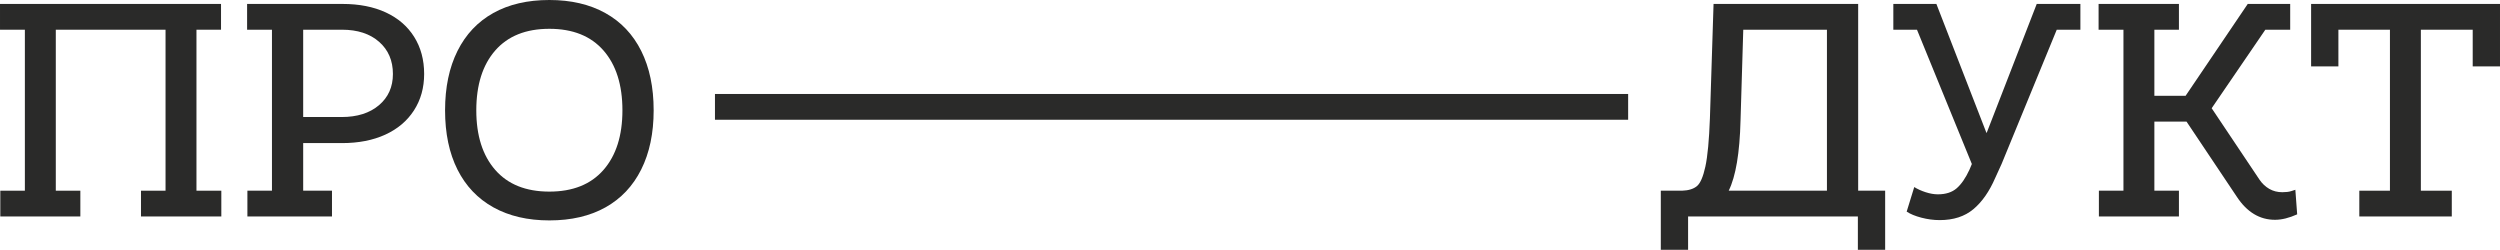
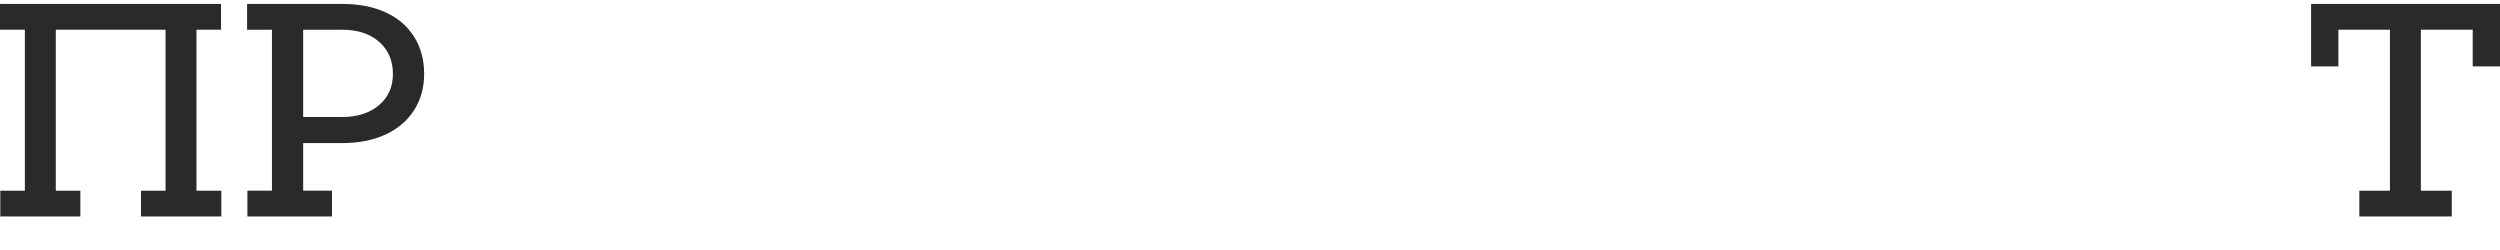
<svg xmlns="http://www.w3.org/2000/svg" xml:space="preserve" width="224.475mm" height="22.431mm" style="shape-rendering:geometricPrecision; text-rendering:geometricPrecision; image-rendering:optimizeQuality; fill-rule:evenodd; clip-rule:evenodd" viewBox="0 0 20647032 2063200">
  <defs>
    <style type="text/css">  .fil1 {fill:#2A2A29} .fil0 {fill:#2A2A29;fill-rule:nonzero}  </style>
  </defs>
  <g id="Слой_x0020_1">
    <polygon class="fil0" points="1622510,245382 1622510,1574939 1827835,1574939 1827835,1787769 1404676,1787769 1164298,1787769 1164298,1574939 1367112,1574939 1367112,245382 460714,245382 460714,1574939 663528,1574939 663528,1787769 423150,1787769 2502,1787769 2502,1574939 205316,1574939 205316,245382 0,245382 0,32551 1825324,32551 1825324,245382 " />
    <path id="1" class="fil0" d="M2829376 32551c136883,0 255821,23363 356805,70106 100993,46735 179028,113925 234114,201563 55086,87638 82625,189872 82625,306723 0,113511 -27952,213667 -83876,300468 -55923,86801 -134795,153568 -236616,200312 -101821,46735 -221173,70106 -358056,70106l-320492 0 0 393109 237867 0 0 212830 -282946 0 -175266 0 -240378 0 0 -212830 202823 0 0 -1329557 -205325 0 0 -212830 788720 0zm-7505 933946c128532,0 231189,-32551 307973,-97654 76784,-65103 115185,-151066 115185,-257900 0,-110172 -37978,-198638 -113934,-265406 -75947,-66777 -178191,-100156 -306723,-100156l-320492 0 0 721116 317990 0z" />
-     <path id="2" class="fil0" d="M4537032 1820320c-178614,0 -332605,-35890 -461974,-107671 -129359,-71771 -228264,-175689 -296706,-311726 -68442,-136046 -102658,-299217 -102658,-489512 0,-190295 34216,-353880 102658,-490763 68442,-136874 166924,-241206 295455,-312986 128532,-71771 282937,-107661 463225,-107661 178605,0 332596,35890 461965,107661 129369,71780 228264,176112 296706,312986 68442,136883 102658,300468 102658,490763 0,188621 -34216,351378 -102658,488252 -68442,136883 -166924,241215 -295455,312986 -128532,71780 -282937,107671 -463216,107671zm0 -237867c193625,0 342613,-59676 446935,-179028 104332,-119352 156493,-283360 156493,-492014 0,-210328 -52161,-375164 -156493,-494516 -104323,-119352 -253310,-179028 -446935,-179028 -193634,0 -342622,59676 -446945,179028 -104332,119352 -156493,284188 -156493,494516 0,208654 52161,372662 156493,492014 104323,119352 253310,179028 446945,179028z" />
-     <path id="3" class="fil0" d="M15569163 1574939l0 488262 -225349 0 0 -275431 -1402174 0 0 275431 -225349 0 0 -488262 175275 0c53412,-1665 94306,-14192 122691,-37555 28376,-23372 51747,-77207 70106,-161506 18359,-84299 30877,-217420 37555,-399364l30050 -943962 1194348 0 0 1542387 222847 0zm-480747 0l0 -1329557 -691066 0 -22535 748654c-6678,268754 -39229,462388 -97654,580903l811255 0z" />
-     <path id="4" class="fil0" d="M17181657 245382l-195299 0 -455710 1109212 -52575 115185c-48409,111837 -108508,197801 -180279,257900 -71780,60090 -164422,90139 -277933,90139 -50083,0 -100570,-6678 -151489,-20033 -50910,-13355 -91390,-30050 -121440,-50083l62601 -202814c26711,16694 58011,30887 93892,42568 35890,11691 69693,17531 101407,17531 65103,0 116850,-16694 155242,-50083 38392,-33379 73445,-84299 105169,-152731l20024 -47581 -453199 -1109212 -195299 0 0 -212830 355545 0 413142 1064142 2502 0 413142 -1064142 360558 0 0 212830z" />
-     <path id="5" class="fil0" d="M18971937 1770238c-66777,30050 -127704,45070 -182790,45070 -126857,0 -232026,-63429 -315488,-190286l-415644 -620969 -265406 0 0 570886 202814 0 0 212830 -240378 0 -420648 0 0 -212830 202814 0 0 -1329557 -205316 0 0 -212830 423150 0 240378 0 0 212830 -202814 0 0 545840 257900 0 513289 -758671 350551 0 0 212830 -205325 0 -443183 648498 395611 590919c21698,31714 48409,56751 80123,75119 31714,18359 67605,27539 107671,27539 30050,0 54249,-2916 72608,-8766 18368,-5841 30050,-9593 35053,-11267l15029 202814z" />
    <polygon id="6" class="fil0" points="19087113,32551 20647032,32551 20647032,548351 20421683,548351 20421683,245382 19993521,245382 19993521,1574939 20248910,1574939 20248910,1787769 19485226,1787769 19485226,1574939 19738123,1574939 19738123,245382 19312462,245382 19312462,548351 19087113,548351 " />
-     <rect class="fil1" x="5904742" y="776156" width="7541840" height="212867" />
  </g>
</svg>